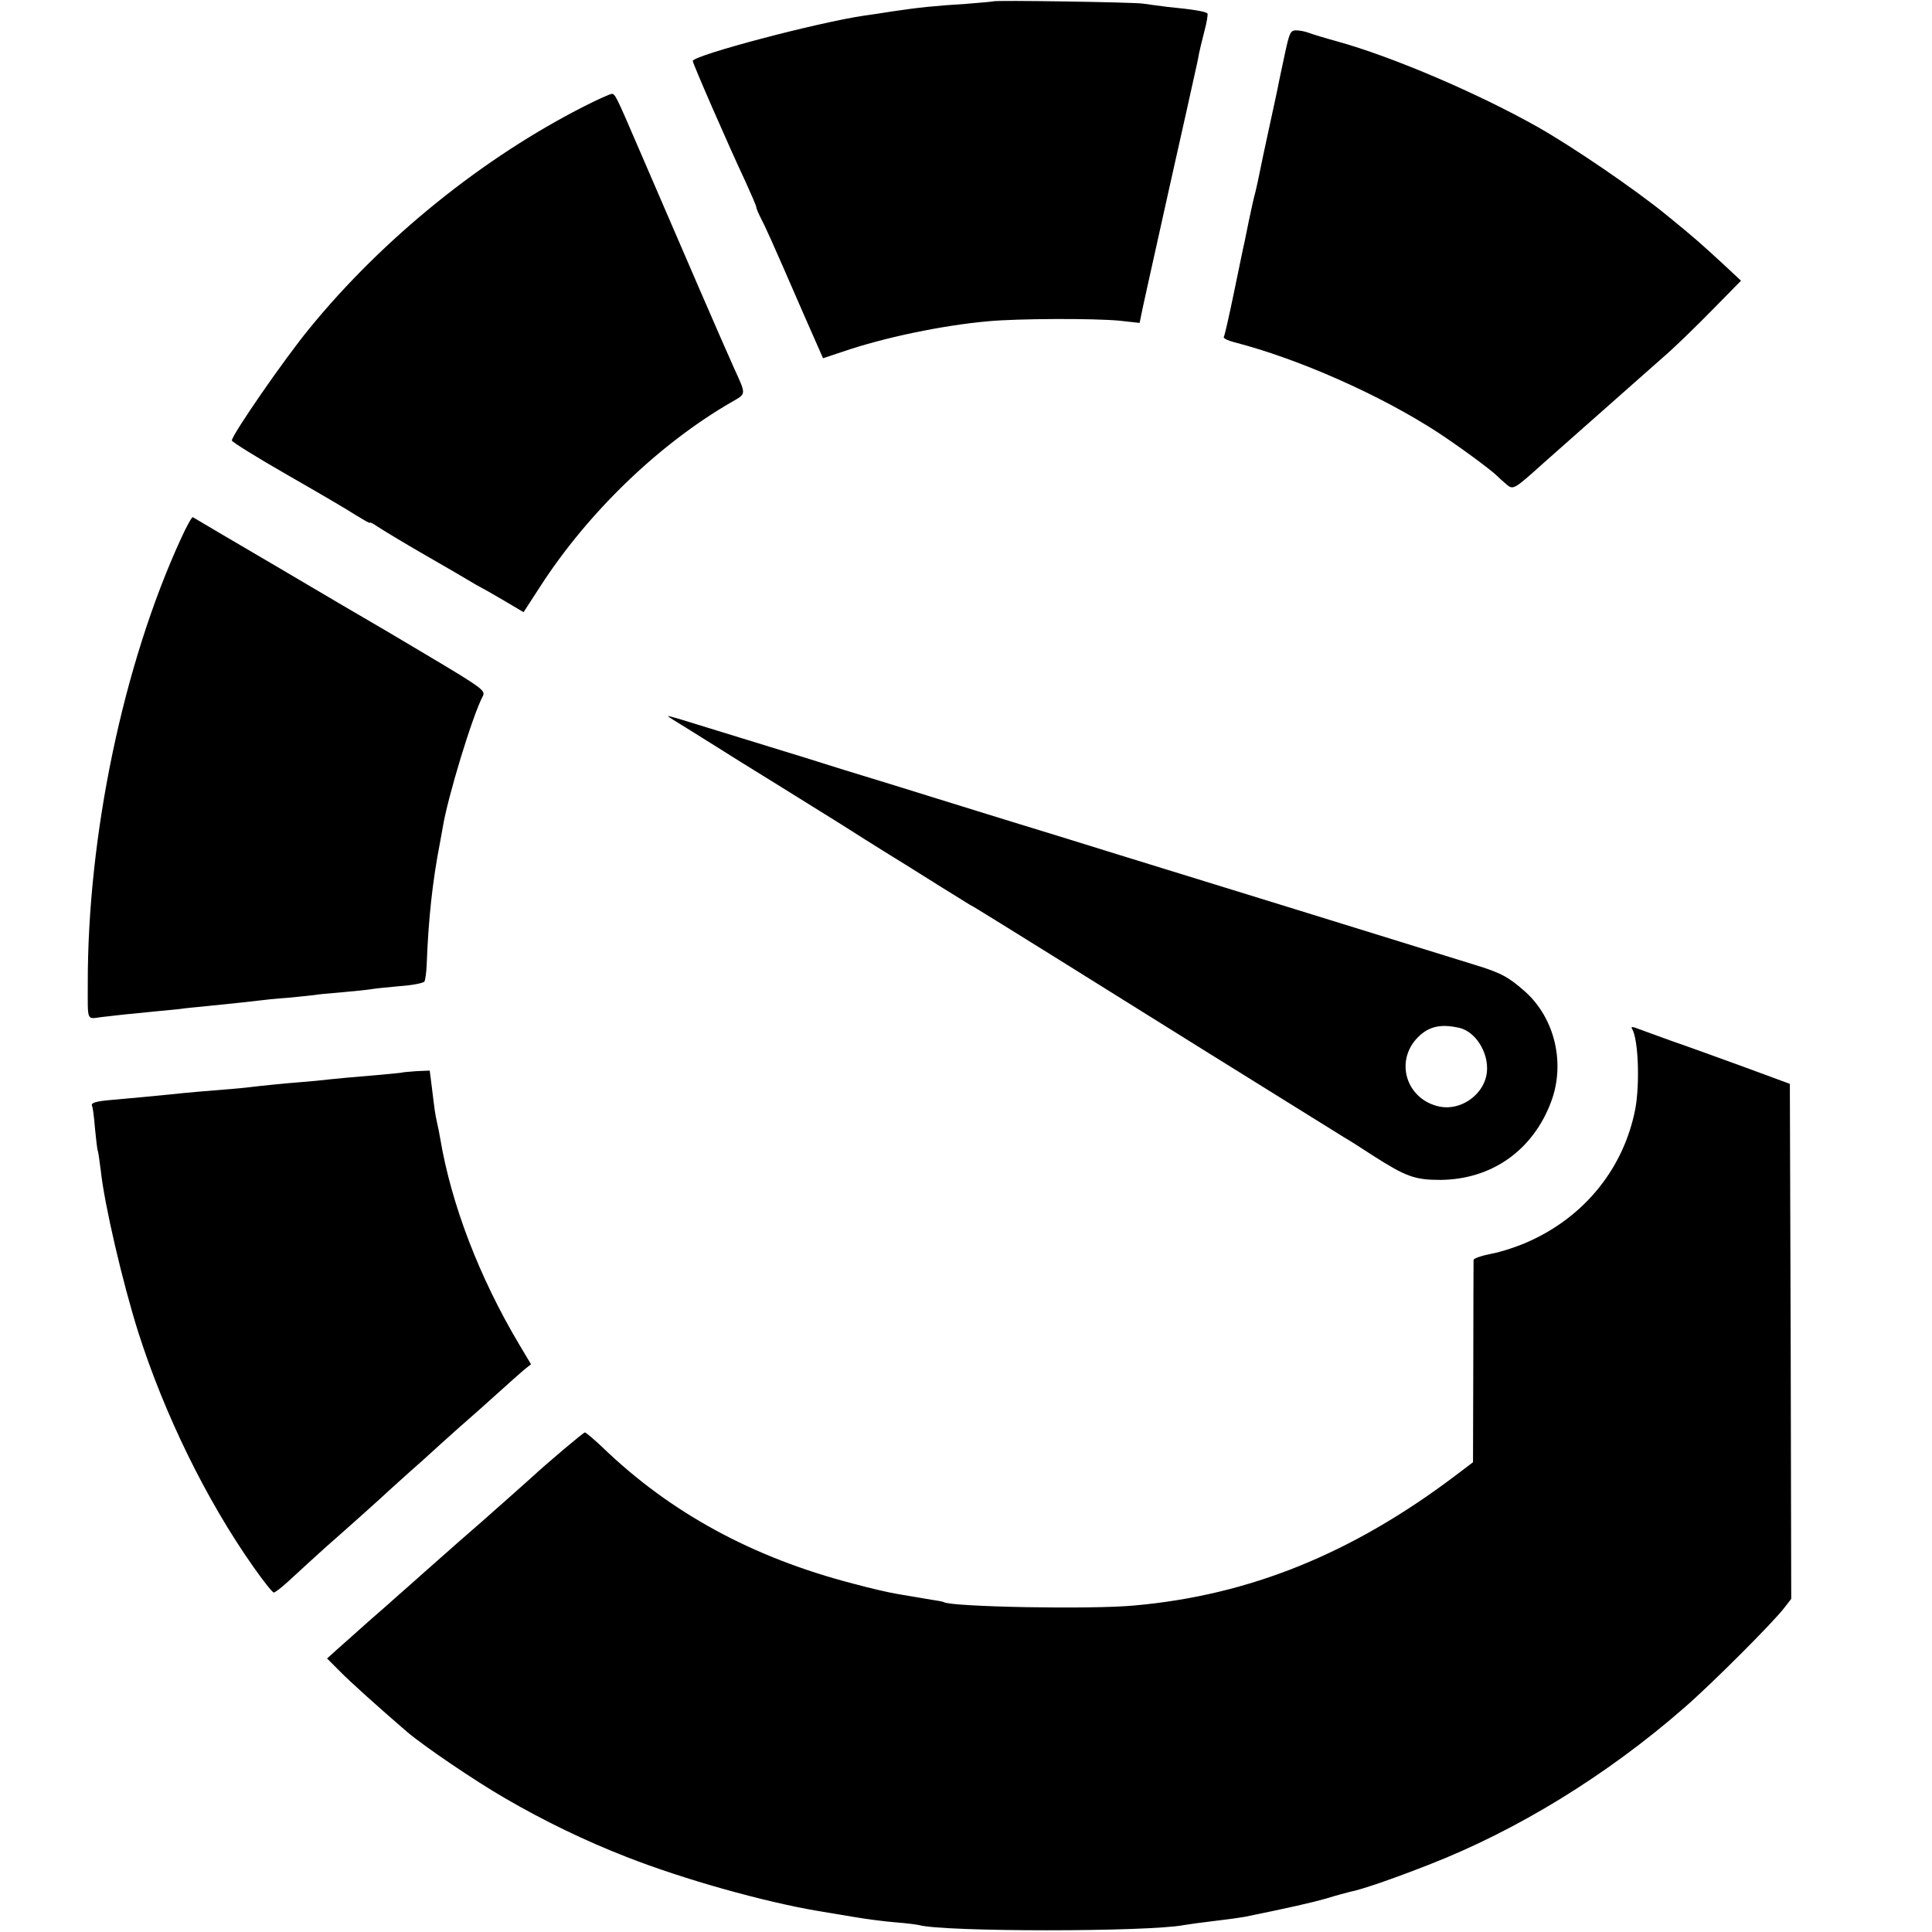
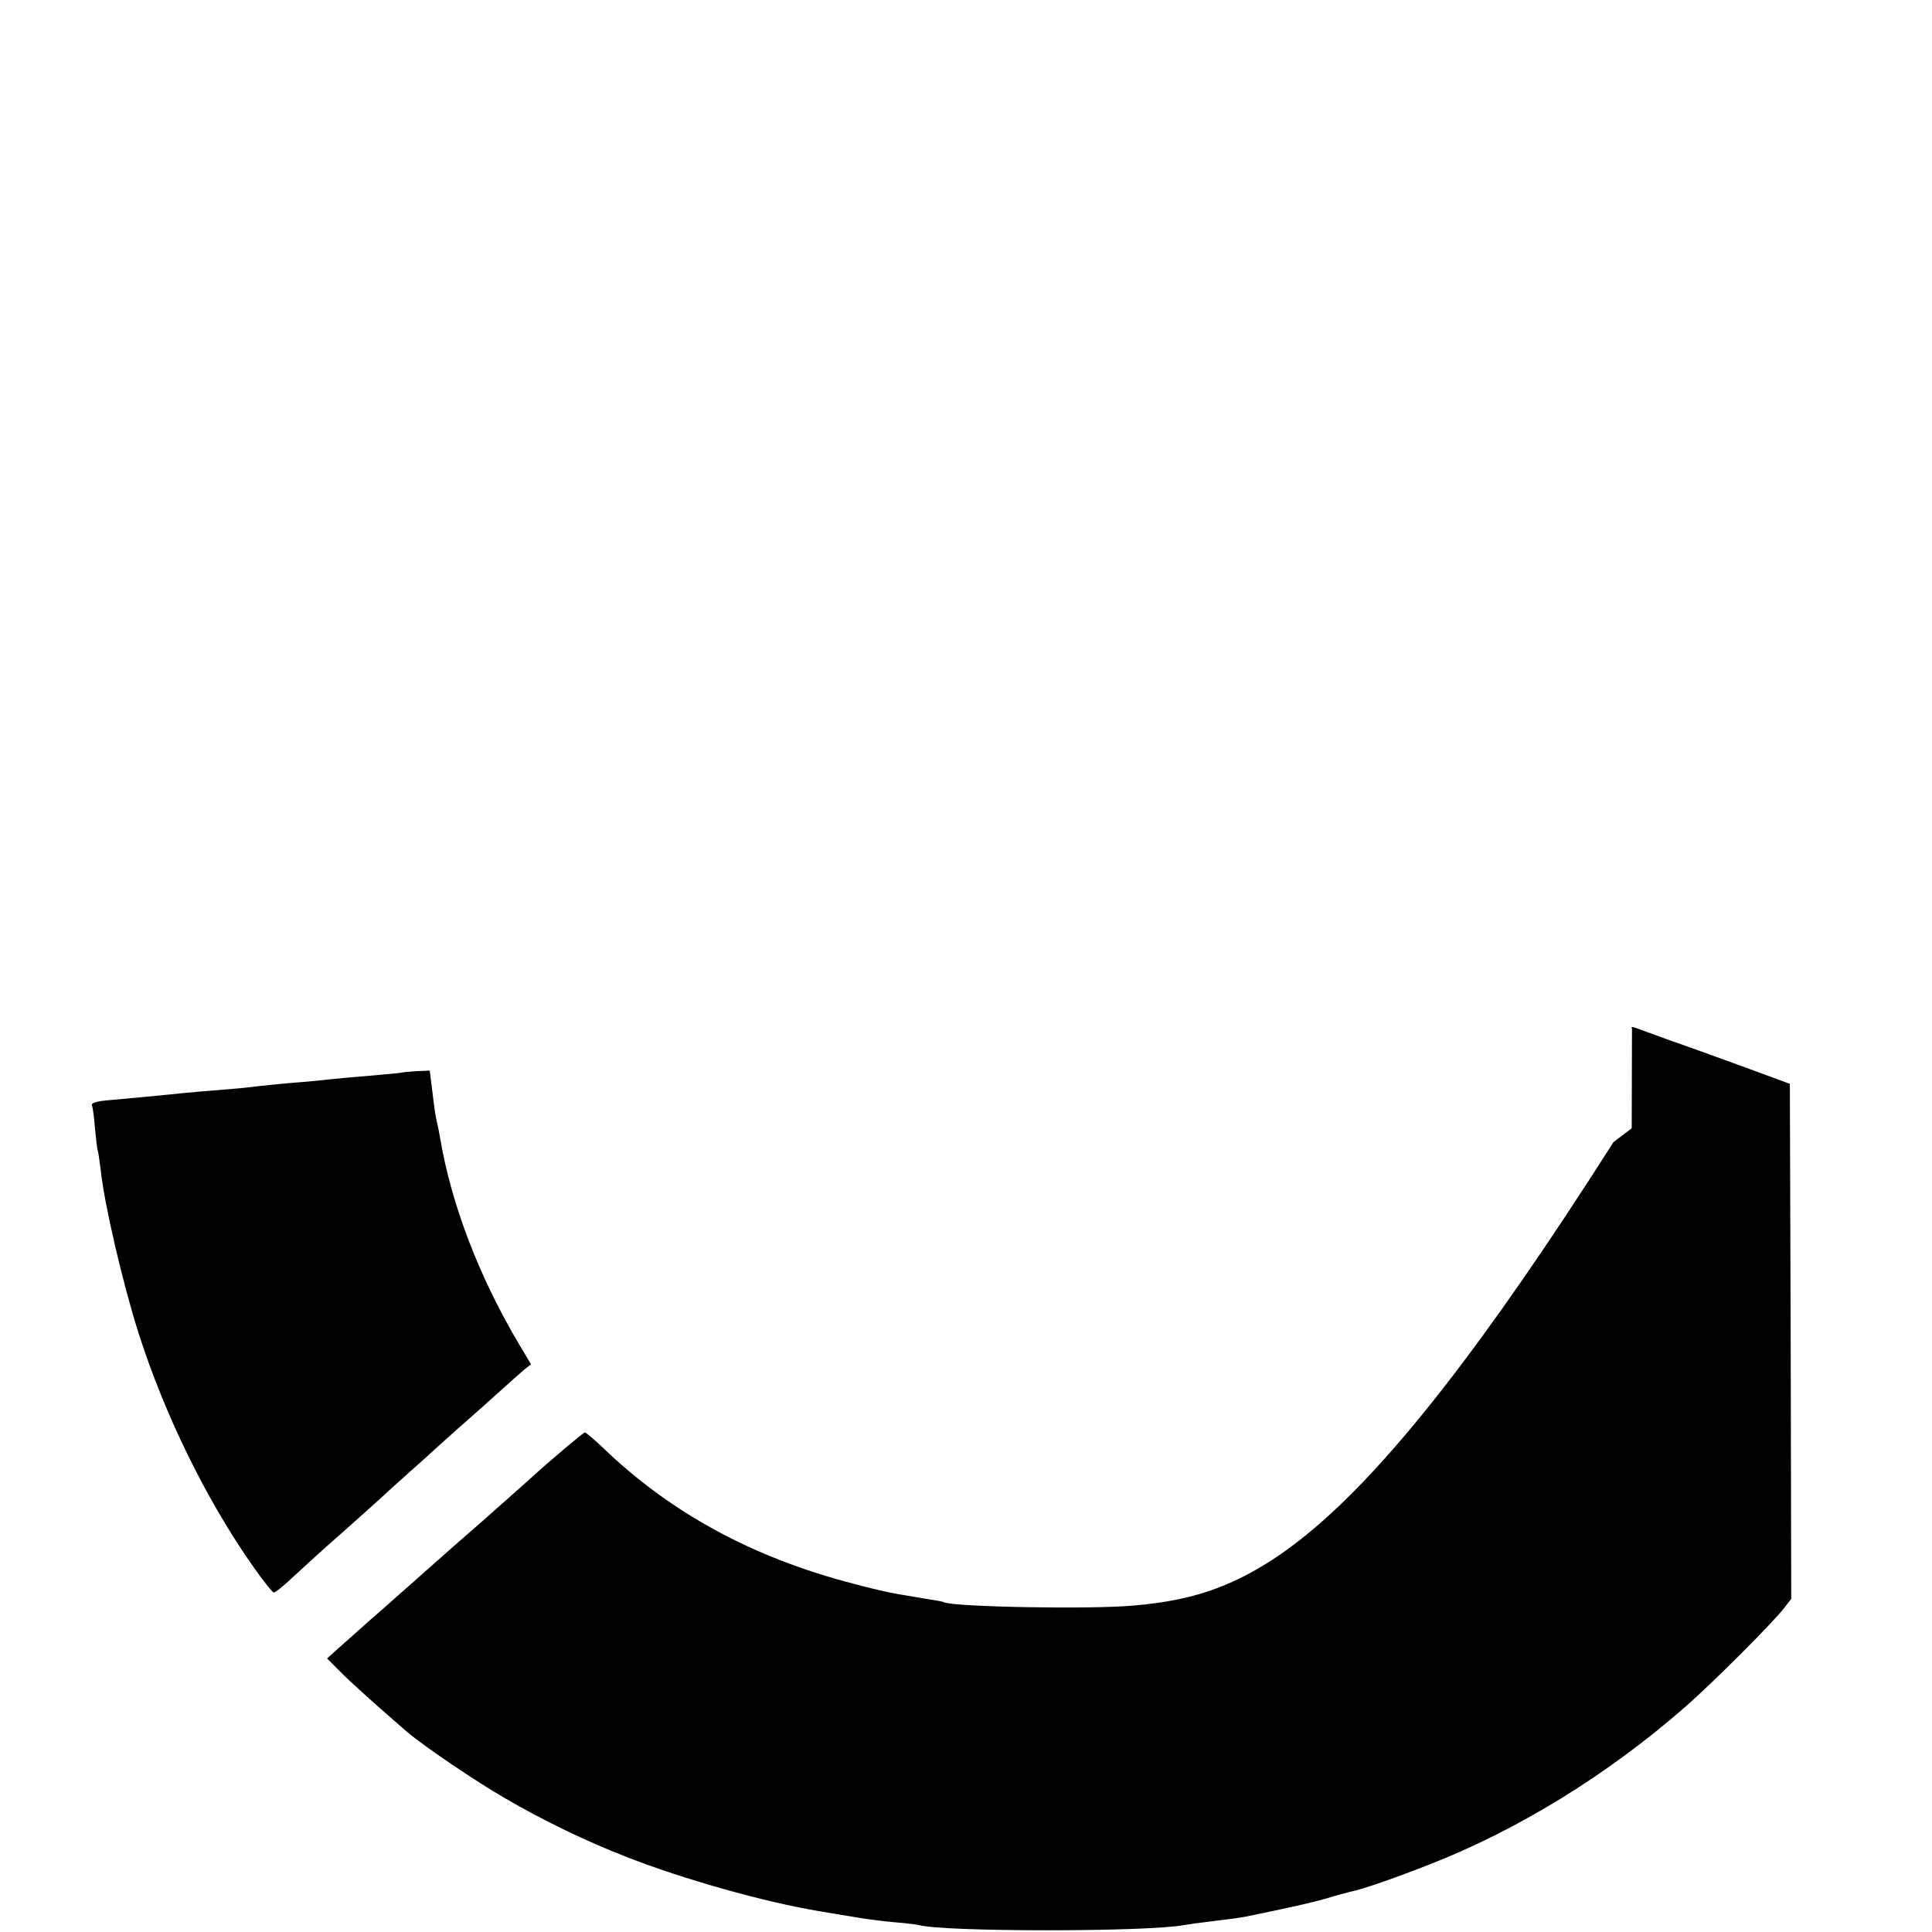
<svg xmlns="http://www.w3.org/2000/svg" version="1" width="933.333" height="933.333" viewBox="0 0 700 700">
-   <path d="M359.8.5c-.2.1-4.6.5-9.8.9-11.3.7-17.1 1.3-26.5 2.7-3.8.6-8.3 1.3-10 1.5C296.2 8.1 251 20.1 251 22.1c0 .9 12.8 30.3 19.1 43.7 2.1 4.6 3.9 8.8 3.9 9.2 0 .5.7 2.1 1.5 3.7 1.6 3 3.9 8 15.4 34.5l7.3 16.6 7.2-2.4c14.9-5.1 35.9-9.5 52.6-11 10.8-1 38.3-1.1 47.7-.2l7.2.8 1.2-5.8c1.5-7 .3-1.3 9.8-44.2 4.5-20.1 8.4-37.4 8.6-38.5 1.1-4.9 1.6-7.1 1.9-9 .2-1.1 1.1-4.7 1.9-7.9.9-3.3 1.4-6.3 1.2-6.7-.5-.7-5.1-1.5-14.5-2.4-3-.4-7.1-.9-9-1.2-3.5-.5-53.6-1.3-54.2-.8zM465.6 19.2c-1 4.6-2 9.4-2.3 10.8-.2 1.4-1.8 8.6-3.4 16-1.6 7.4-3.2 14.8-3.5 16.5-.3 1.6-1 4.8-1.5 6.9-.6 2.1-1.7 7.1-2.5 11-.8 3.9-1.6 8-1.9 9.1-.2 1.1-1.8 8.7-3.5 16.9s-3.3 15.3-3.6 15.7c-.2.5 1.5 1.3 3.8 1.9 23.3 6 52.9 19.1 73.8 32.7 7.9 5.2 19.2 13.5 21.5 15.8.6.6 2 1.9 3.2 2.9 2.6 2.2 2.7 2.1 13.4-7.5 6.5-5.8 14.4-12.7 43.3-38.3 3.9-3.3 11.8-11 17.7-17l10.7-10.9-6-5.6c-8.6-7.9-10.2-9.4-21-18.2-11.4-9.3-33.5-24.4-46.5-31.8-21.6-12.2-52.6-25.5-72.8-31.1-4.4-1.2-9-2.6-10.3-3.1-1.3-.5-3.3-.9-4.6-.9-2 0-2.4.8-4 8.2zM211.9 38.4c-36.9 18.7-73.1 47.9-99.7 80.5-9 10.9-28.2 38.7-28.2 40.7 0 .5 9 6.1 20 12.4 11 6.3 22.3 12.9 25 14.7 2.8 1.7 5 3 5 2.7 0-.3 1.2.3 2.8 1.4 1.5 1 9.2 5.7 17.2 10.3 8 4.6 15.4 8.9 16.5 9.6 1.1.7 2.7 1.6 3.5 2 .8.4 4.7 2.6 8.6 4.9l7.1 4.2 5.9-9.1c17.3-26.9 43.2-51.9 69.6-67.1 5.2-3 5.2-2.5.9-11.9-4.5-10-17.9-41-34.8-80.2-8.1-18.8-8.4-19.5-9.7-19.5-.6.1-5 2-9.7 4.4zM65.5 195.3c-20.9 45.6-33.8 107.5-33.7 161.2 0 13.9-.5 12.7 5 12 5-.6 9.6-1.1 19-2 3.1-.3 7.3-.7 9.2-.9 1.9-.3 6.1-.7 9.3-1 11.9-1.2 17.3-1.8 19.7-2.1 1.4-.2 6.1-.7 10.5-1 4.4-.4 8.7-.9 9.6-1 .8-.2 5.3-.6 10-1 4.6-.4 9.3-.9 10.4-1.1 1.1-.2 5.7-.7 10.3-1.1 4.5-.3 8.6-1.1 9-1.7.3-.6.7-3.4.8-6.1.6-16.3 2.1-30.3 4.8-44.1.2-1.2.7-3.7 1-5.5 1.7-10.8 10.9-41 14.6-47.8.9-1.9-.6-3-18.7-13.8-10.9-6.5-20.7-12.3-21.8-12.9-1.1-.6-15.9-9.3-33-19.4-17.1-10-31.3-18.4-31.6-18.6-.4-.2-2.3 3.3-4.4 7.9zM242 259.5c0 .1 2.8 1.9 6.3 4 3.4 2.1 8.5 5.3 11.2 7 2.8 1.8 12.9 8.1 22.5 14 9.6 6 19.8 12.3 22.5 14 2.8 1.8 13.2 8.4 23.3 14.6 10 6.3 19.5 12.2 21 13.1 1.5 1 3.4 2.1 4.2 2.5.9.5 14.6 9 30.5 18.9 23.3 14.6 81.1 50.6 103.2 64.3 2.4 1.4 7.1 4.4 10.6 6.7 12.2 7.8 15.3 8.9 24.7 8.9 18.5-.2 33.4-10.7 40-28.3 5.2-13.9 1.4-30.2-9.4-39.9-6.1-5.4-8.7-6.8-18.5-9.8-4.2-1.3-33.2-10.3-64.6-20-31.3-9.7-68.5-21.1-82.5-25.5-14-4.3-35.2-10.8-47-14.5-11.8-3.7-24.2-7.5-27.5-8.5-3.3-1-9.8-3-14.5-4.5-4.7-1.5-11.2-3.5-14.5-4.5-7.7-2.4-30.6-9.4-36.7-11.3-2.7-.8-4.8-1.4-4.8-1.2zm286.7 112.9c6.5 1.5 11.4 10.3 9.8 17.5-1.6 7.2-9.4 12.4-16.6 11.1-11.8-2.2-16.6-15.5-8.9-24.4 4.1-4.6 8.6-5.8 15.7-4.2z" />
-   <path d="M591.3 372.7c2.3 3.7 2.9 19.8 1.2 29.1-4.1 21.1-17.9 38.5-37.9 47.7-4 1.9-10.3 4-14 4.7-3.6.7-6.6 1.7-6.7 2.3 0 .5-.1 17.3-.1 37.2l-.1 36.1-6.6 5C489.7 563 452.6 578 411 581.7c-15.8 1.5-66.2.5-69-1.2-.3-.2-2.4-.6-4.6-.9-2.2-.4-4.9-.8-5.9-1-1.1-.2-4-.7-6.5-1.1-2.5-.4-9.6-2-15.8-3.7-36.4-9.4-66.4-25.7-91.1-49.6-3-2.8-5.8-5.2-6.2-5.2-.5 0-13.8 11.2-19.5 16.5-1.8 1.6-15.5 13.8-17.8 15.8-2.7 2.3-13.4 11.7-20.6 18.1-3 2.7-7.3 6.5-9.6 8.5-2.2 2-7.1 6.3-10.9 9.6-3.7 3.3-8.6 7.7-10.9 9.7l-4.1 3.7 4.5 4.5c3.9 4 14.3 13.3 24.5 22.1 6 5.1 24.5 17.7 35.6 24.1 13.9 8.1 29.2 15.5 43.9 21.2 20.3 8 49.8 16.3 69.5 19.6 1.7.3 7.1 1.2 12 2 5 .9 12.2 1.8 16 2.1 3.9.3 7.7.8 8.5 1 9.1 2.5 82.8 2.5 95.9 0 .9-.1 3.7-.6 6.4-.9 2.6-.3 6.8-.9 9.5-1.2 2.6-.3 5.4-.8 6.2-.9 16.6-3.4 23.7-5 29.4-6.6 3.8-1.2 7.8-2.2 8.9-2.5 3.8-.7 15.2-4.6 28.2-9.7 32.2-12.5 64.9-32.6 92.9-57.1 9.8-8.5 32.3-31 36.2-36.2l2.4-3.1-.2-93.3-.3-93.3-16-5.9c-8.8-3.2-20.9-7.6-27-9.7-6-2.2-11.9-4.3-12.9-4.7-1.2-.4-1.7-.4-1.3.3zM145.7 388.6c-.1.1-3.6.4-7.7.8-8.6.7-16.3 1.4-23.5 2.2-2.7.2-7.5.7-10.5.9-3 .3-7.5.7-10 1-2.5.3-6.7.8-9.5 1-6.6.5-19.3 1.6-22.5 2-4.8.5-15.6 1.5-21.3 2-6.1.5-8 1.1-7.3 2.3.2.4.7 3.9 1 7.9.4 4 .8 7.8 1.1 8.5.2.7.6 3.8 1 6.8 1.3 12.4 8 41 13.6 58.7 9.5 29.8 24.6 60.7 41.7 85 3.6 5.1 6.9 9.3 7.4 9.3s2.8-1.8 5.1-3.9c6.1-5.6 10-9.2 13.8-12.6 9-7.9 20.6-18.3 22.9-20.5 1.5-1.4 4.7-4.2 7.1-6.4 2.4-2.1 7.8-6.9 11.9-10.7 4.1-3.7 8.6-7.7 10-8.9 1.4-1.2 5.9-5.2 10.1-9 4.2-3.8 8.7-7.8 9.9-8.8l2.4-1.9-4.3-7.2c-14.5-24.4-24.6-50.8-28.6-74.6-.3-1.7-.8-4.4-1.2-6-.7-3.3-.7-3.3-1.8-12.3l-.8-6.3-4.8.2c-2.7.2-5 .4-5.2.5z" />
+   <path d="M591.3 372.7l-.1 36.1-6.6 5C489.7 563 452.6 578 411 581.7c-15.8 1.5-66.2.5-69-1.2-.3-.2-2.4-.6-4.6-.9-2.2-.4-4.9-.8-5.9-1-1.1-.2-4-.7-6.5-1.1-2.5-.4-9.6-2-15.8-3.7-36.4-9.4-66.4-25.7-91.1-49.6-3-2.8-5.8-5.2-6.2-5.2-.5 0-13.8 11.2-19.5 16.5-1.8 1.6-15.5 13.8-17.8 15.8-2.7 2.3-13.4 11.7-20.6 18.1-3 2.7-7.3 6.5-9.6 8.5-2.2 2-7.1 6.3-10.9 9.6-3.7 3.3-8.6 7.7-10.9 9.7l-4.1 3.7 4.5 4.5c3.9 4 14.3 13.3 24.5 22.1 6 5.1 24.5 17.7 35.6 24.1 13.9 8.1 29.2 15.5 43.9 21.2 20.3 8 49.8 16.3 69.5 19.6 1.7.3 7.1 1.2 12 2 5 .9 12.2 1.8 16 2.1 3.9.3 7.7.8 8.5 1 9.1 2.5 82.8 2.5 95.9 0 .9-.1 3.7-.6 6.4-.9 2.6-.3 6.8-.9 9.5-1.2 2.6-.3 5.4-.8 6.2-.9 16.6-3.4 23.7-5 29.4-6.6 3.8-1.2 7.8-2.2 8.9-2.5 3.8-.7 15.2-4.6 28.2-9.7 32.2-12.5 64.9-32.6 92.9-57.1 9.8-8.5 32.3-31 36.2-36.2l2.4-3.1-.2-93.3-.3-93.3-16-5.9c-8.8-3.2-20.9-7.6-27-9.7-6-2.2-11.9-4.3-12.9-4.7-1.2-.4-1.7-.4-1.3.3zM145.7 388.6c-.1.1-3.6.4-7.7.8-8.6.7-16.3 1.4-23.5 2.2-2.7.2-7.5.7-10.5.9-3 .3-7.5.7-10 1-2.5.3-6.7.8-9.5 1-6.6.5-19.3 1.6-22.5 2-4.8.5-15.6 1.5-21.3 2-6.1.5-8 1.1-7.3 2.3.2.4.7 3.9 1 7.9.4 4 .8 7.8 1.1 8.5.2.7.6 3.8 1 6.8 1.3 12.4 8 41 13.6 58.7 9.5 29.8 24.6 60.7 41.7 85 3.6 5.1 6.9 9.3 7.4 9.3s2.8-1.8 5.1-3.9c6.1-5.6 10-9.2 13.8-12.6 9-7.9 20.6-18.3 22.9-20.5 1.5-1.4 4.7-4.2 7.1-6.4 2.4-2.1 7.8-6.9 11.9-10.7 4.1-3.7 8.6-7.7 10-8.9 1.4-1.2 5.9-5.2 10.1-9 4.2-3.8 8.7-7.8 9.9-8.8l2.4-1.9-4.3-7.2c-14.5-24.4-24.6-50.8-28.6-74.6-.3-1.7-.8-4.4-1.2-6-.7-3.3-.7-3.3-1.8-12.3l-.8-6.3-4.8.2c-2.7.2-5 .4-5.2.5z" />
</svg>